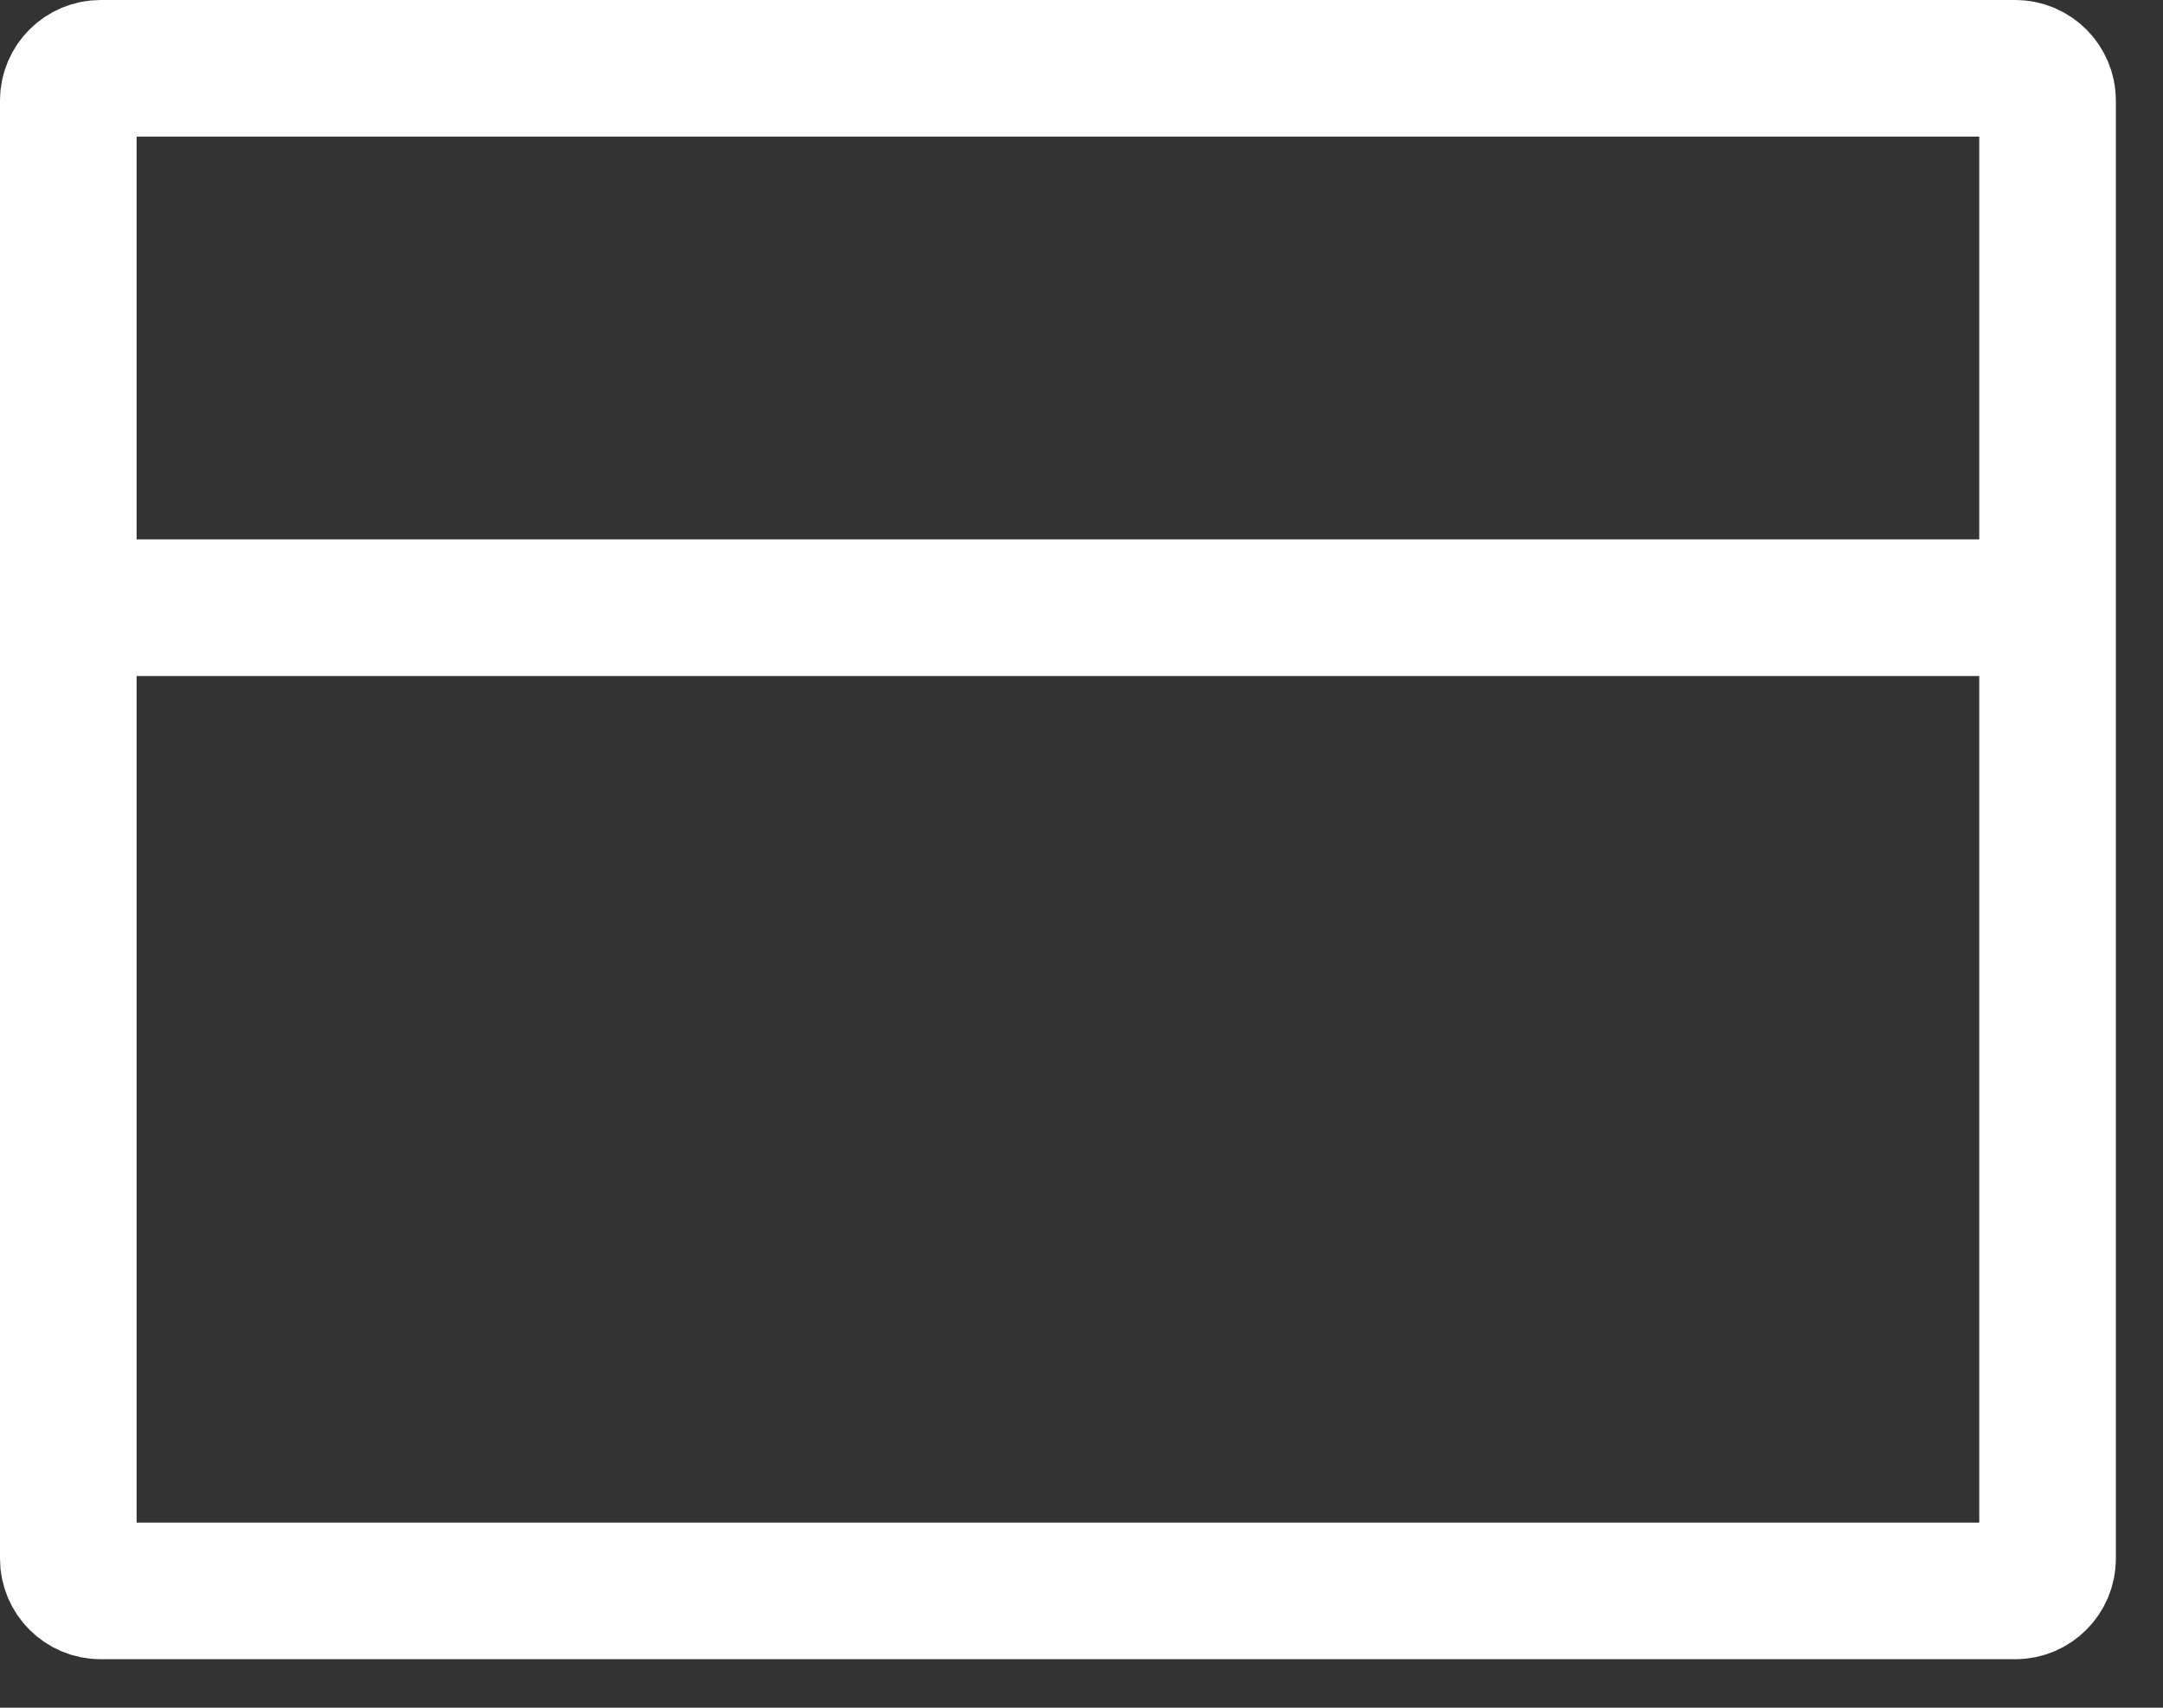
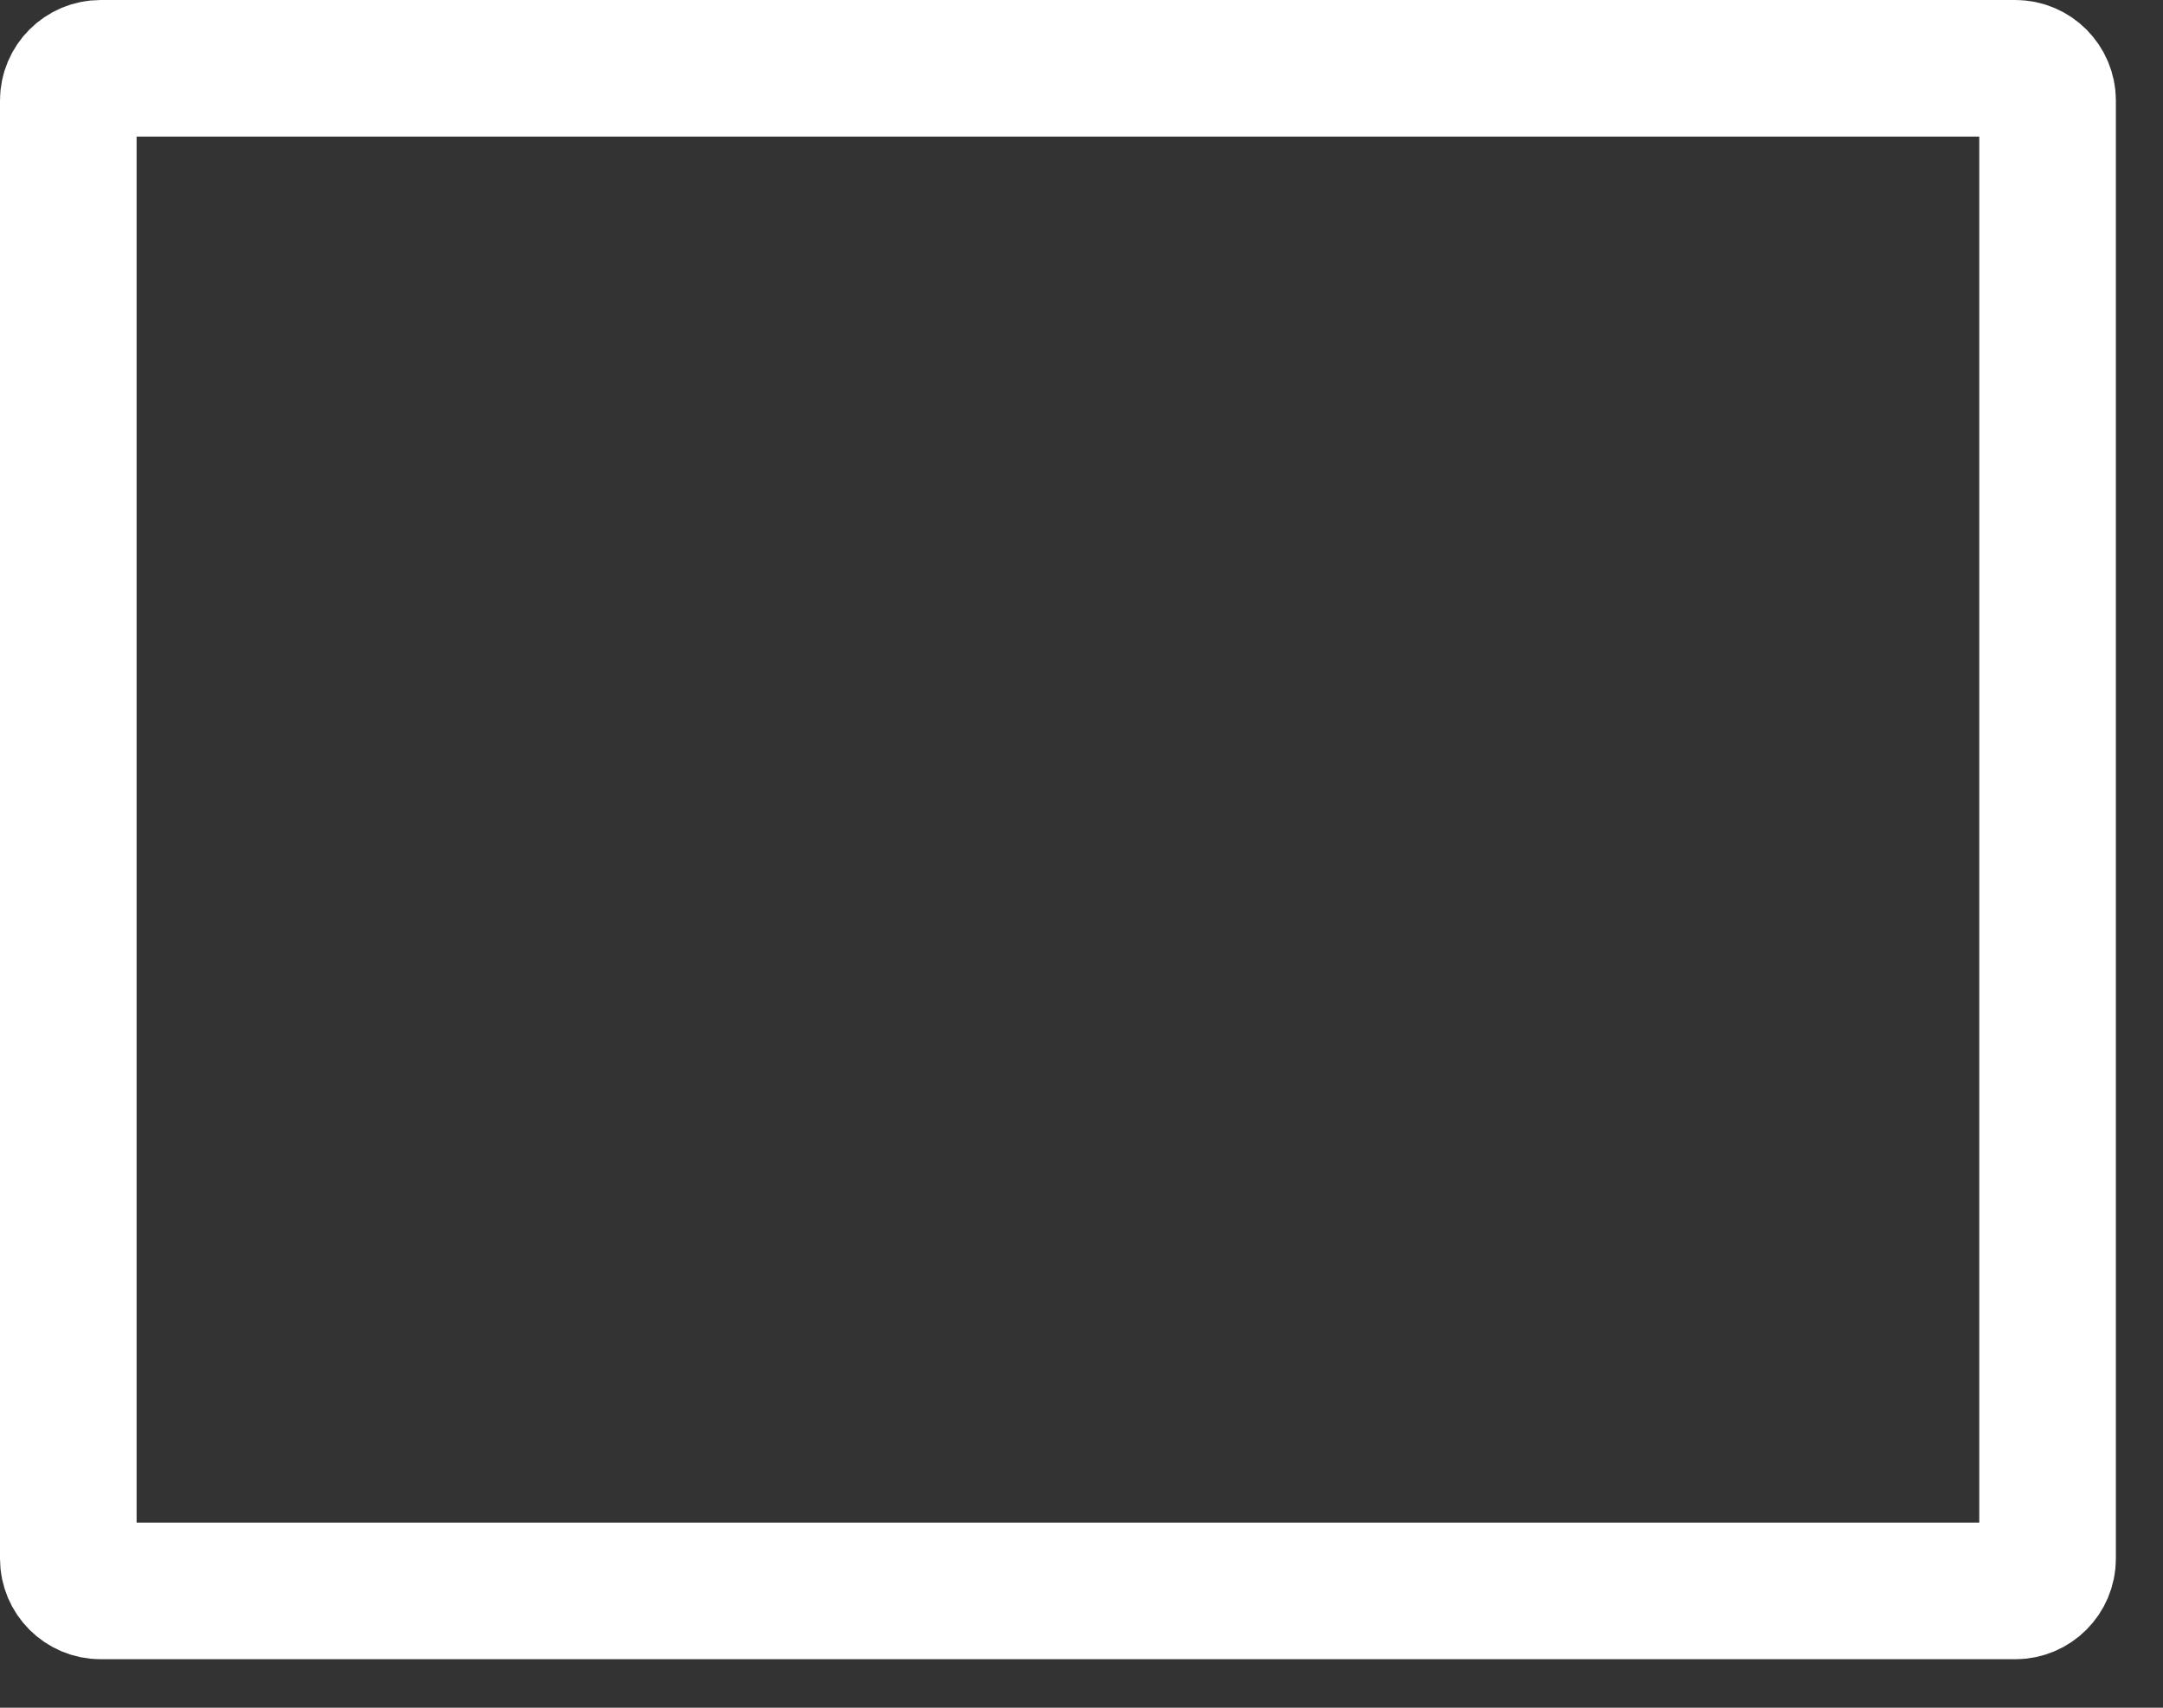
<svg xmlns="http://www.w3.org/2000/svg" width="19px" height="15px" viewBox="0 0 19 15" version="1.1">
  <rect x="0" y="0" width="19" height="15" fill="#333333" stroke="none" />
  <title>Payment_method_icon</title>
  <g id="Designs" stroke="none" stroke-width="1" fill="none" fill-rule="evenodd">
    <g id="Restaurant-detail-orange" transform="translate(-974, -1158)" stroke="#FFFFFF" stroke-width="1.2">
      <g id="Venue-details" transform="translate(943, 862)">
        <g id="Payment" transform="translate(31, 294)">
          <g id="Payment_method_icon" transform="translate(0, 2)">
-             <line x1="18.359" y1="5.338" x2="0.219" y2="5.338" id="Stroke-1" />
            <path d="M17.703,13.974 L0.884,13.974 C0.727,13.974 0.6,13.846 0.6,13.691 L0.6,0.883 C0.6,0.728 0.727,0.6 0.884,0.6 L17.703,0.6 C17.859,0.6 17.986,0.728 17.986,0.883 L17.986,13.691 C17.986,13.846 17.859,13.974 17.703,13.974 Z" id="Stroke-3" />
          </g>
        </g>
      </g>
    </g>
  </g>
</svg>